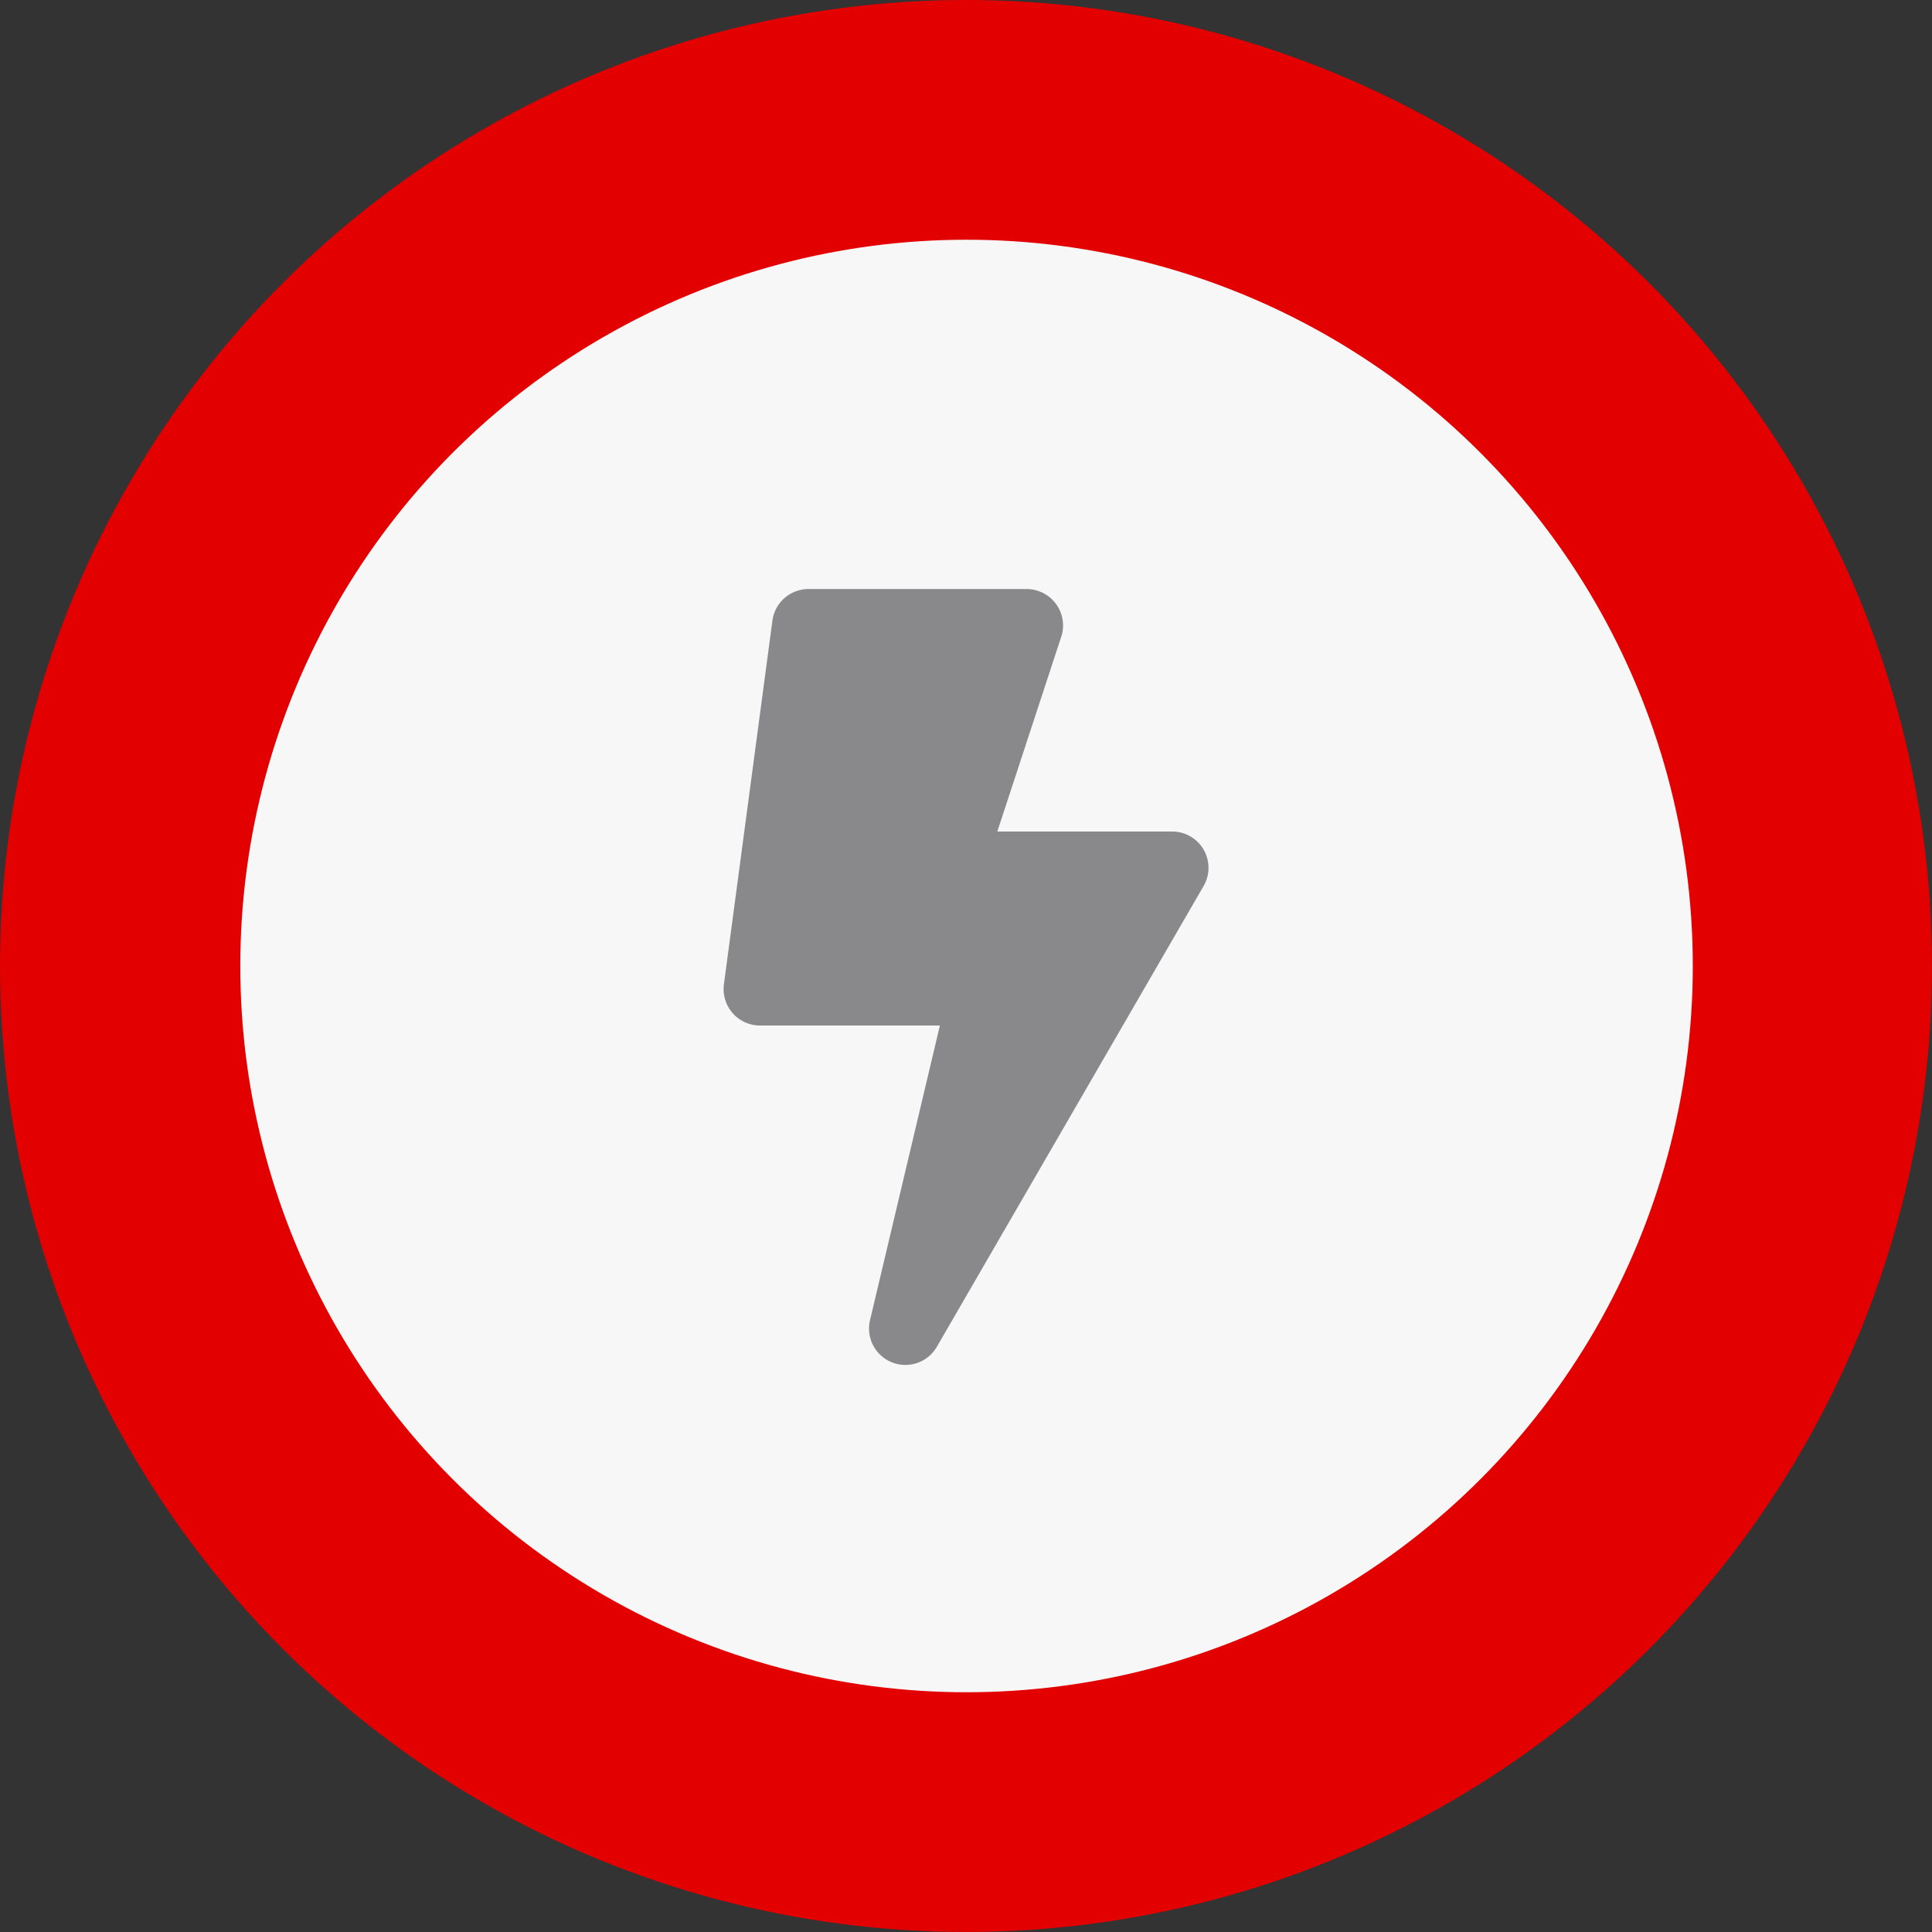
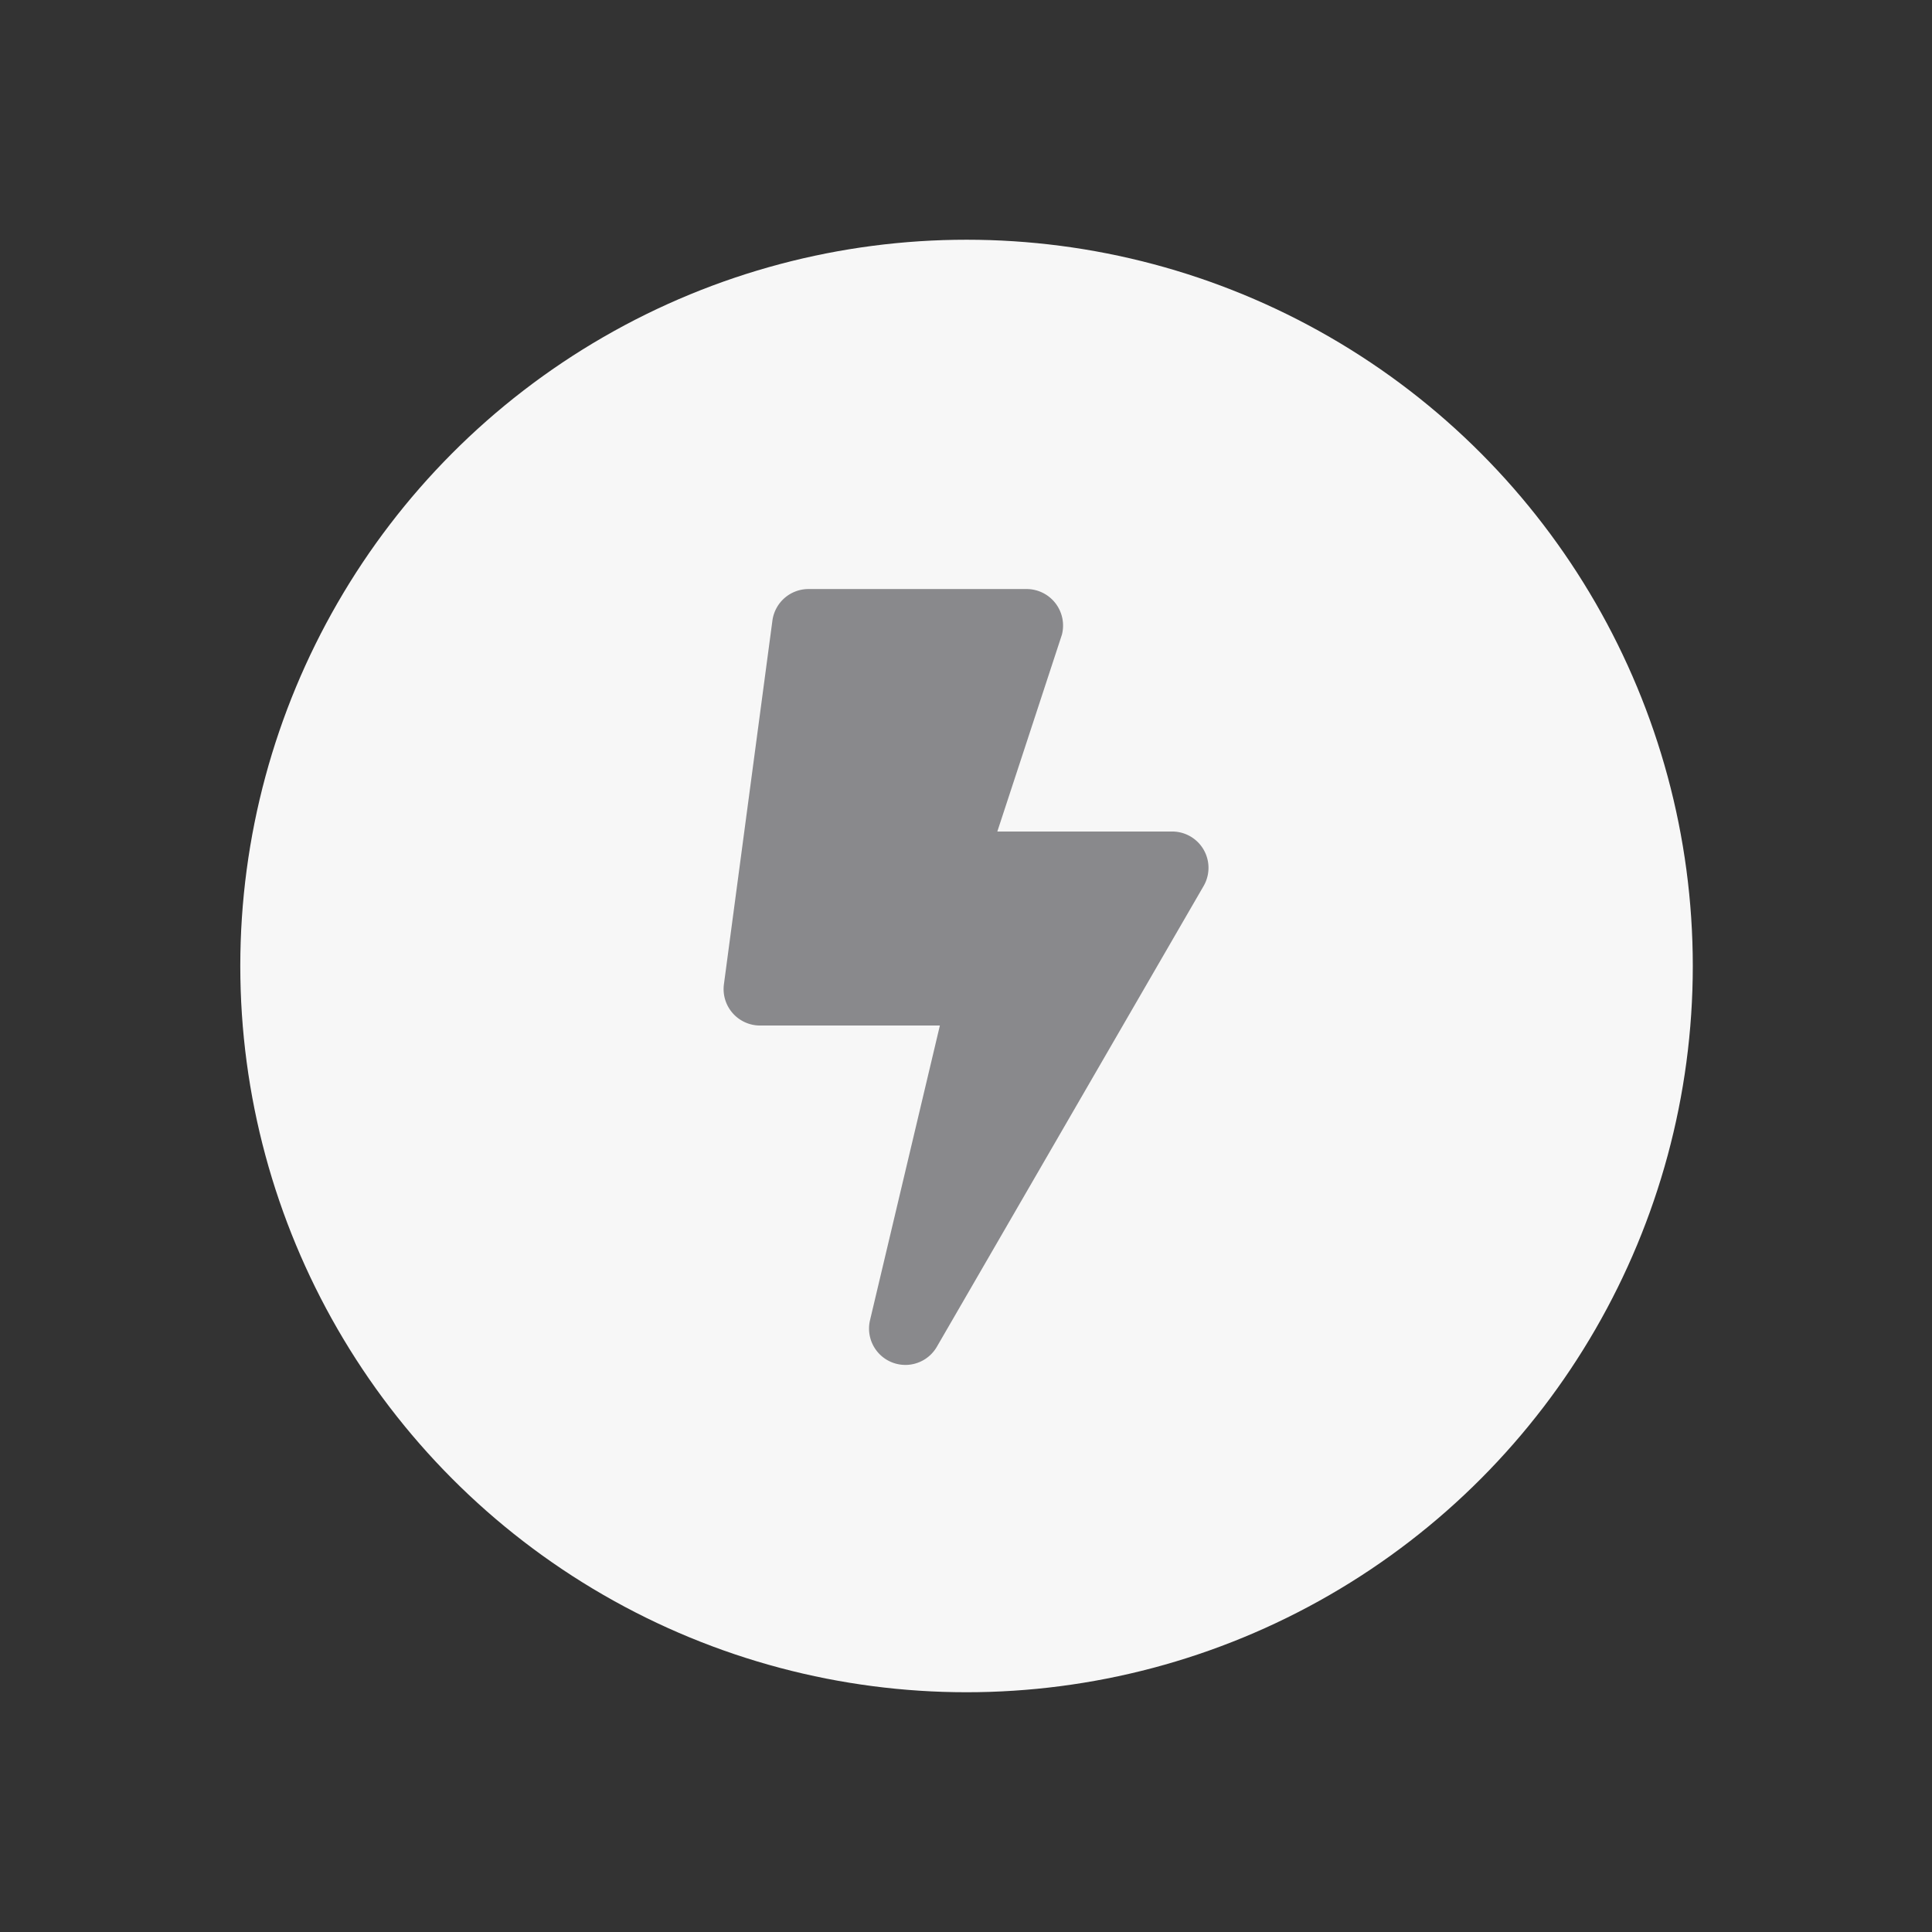
<svg xmlns="http://www.w3.org/2000/svg" width="72.821" height="72.821" viewBox="0 0 72.821 72.821">
  <rect x="0" y="0" width="72.821" height="72.821" fill="#333333" stroke="none" />
  <g id="Status">
-     <circle id="Busy" cx="36.41" cy="36.41" r="36.41" fill="#e30000" />
    <circle id="White_Center" data-name="White Center" cx="36.431" cy="36.41" r="27.374" fill="#f7f7f7" />
  </g>
  <g id="Icons">
    <g id="Font_Awesome" data-name="Font Awesome">
      <g id="Font_Awesome_-_Bolt" data-name="Font Awesome - Bolt">
        <path d="M70.252,42.328H63.66l2.433-7.415A1.376,1.376,0,0,0,64.768,33.188H56.542a1.373,1.373,0,0,0-1.359,1.188l-1.828,13.71a1.373,1.373,0,0,0,1.36,1.554h6.78L58.861,60.75a1.37,1.37,0,0,0,2.519,1L71.434,44.384A1.368,1.368,0,0,0,70.252,42.328Z" transform="translate(-26.069 -10.986)" fill="#89898c" />
      </g>
    </g>
  </g>
</svg>